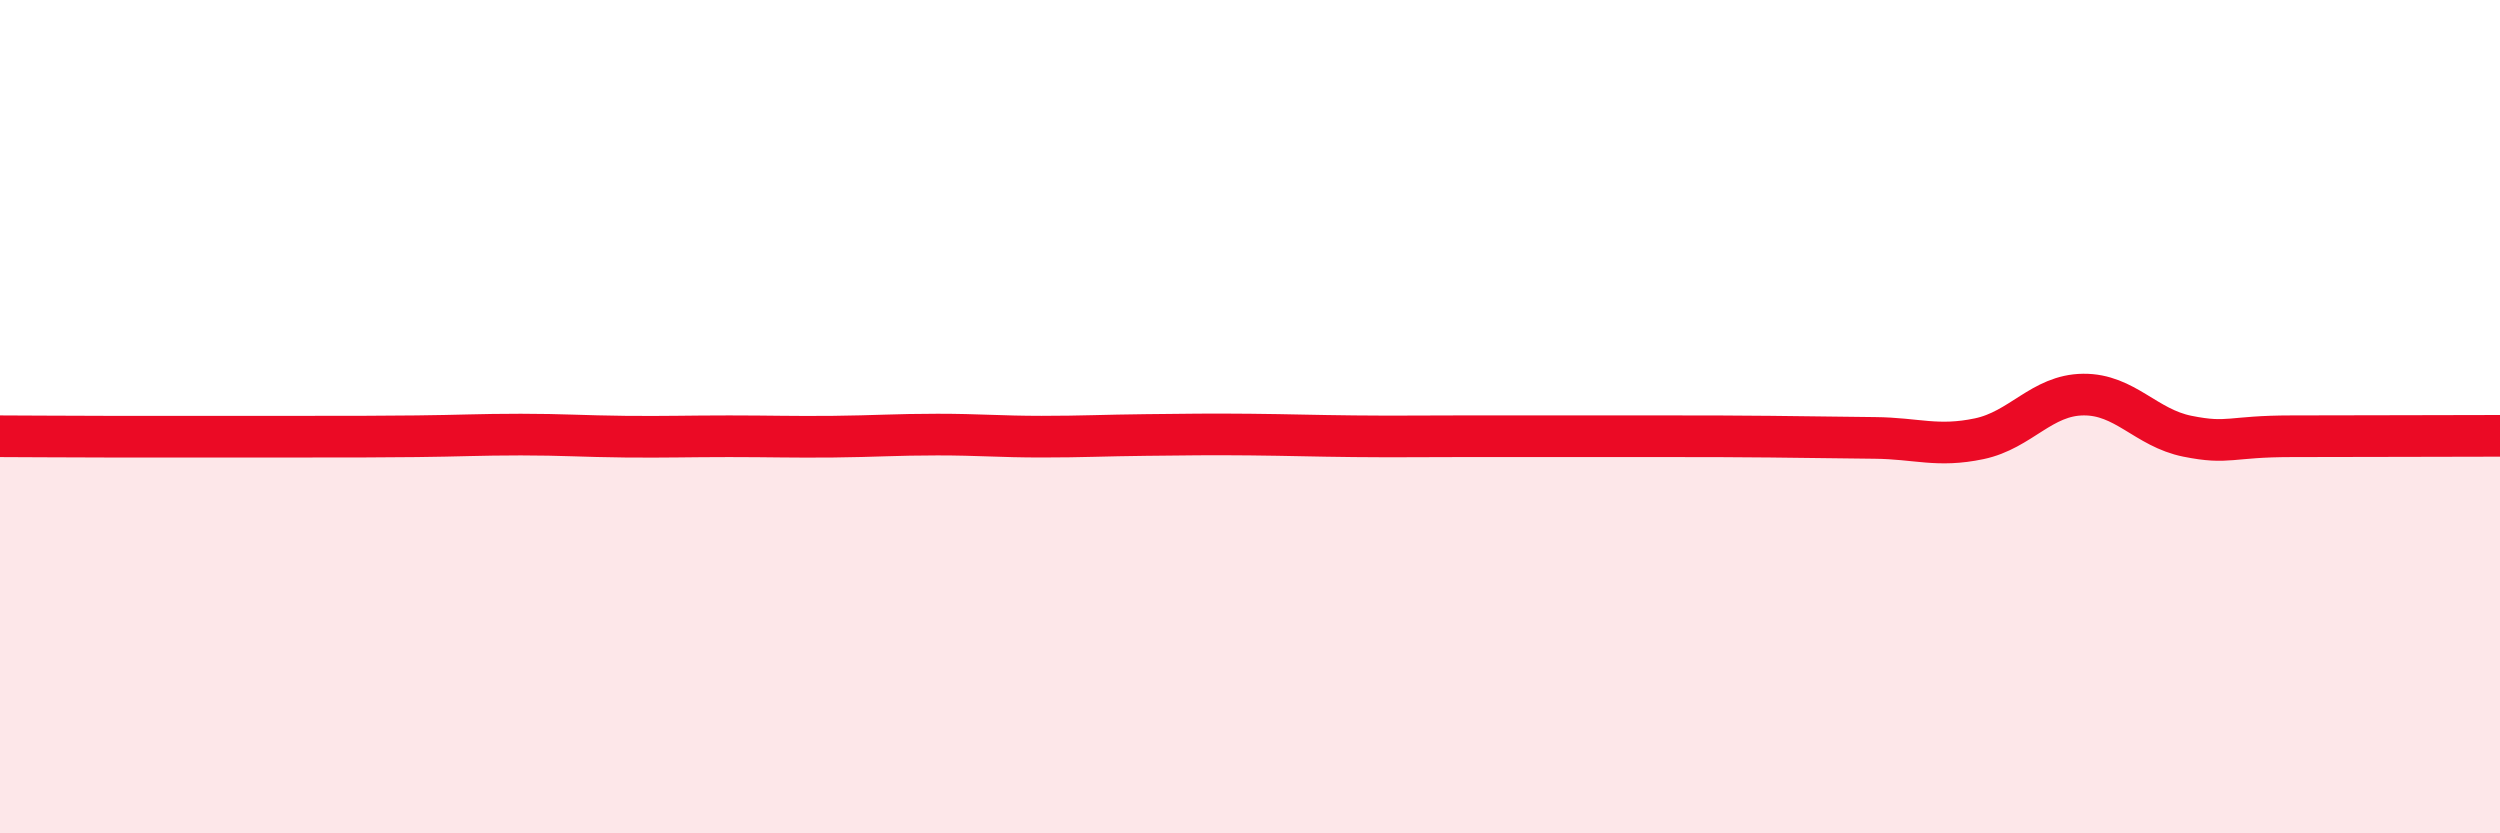
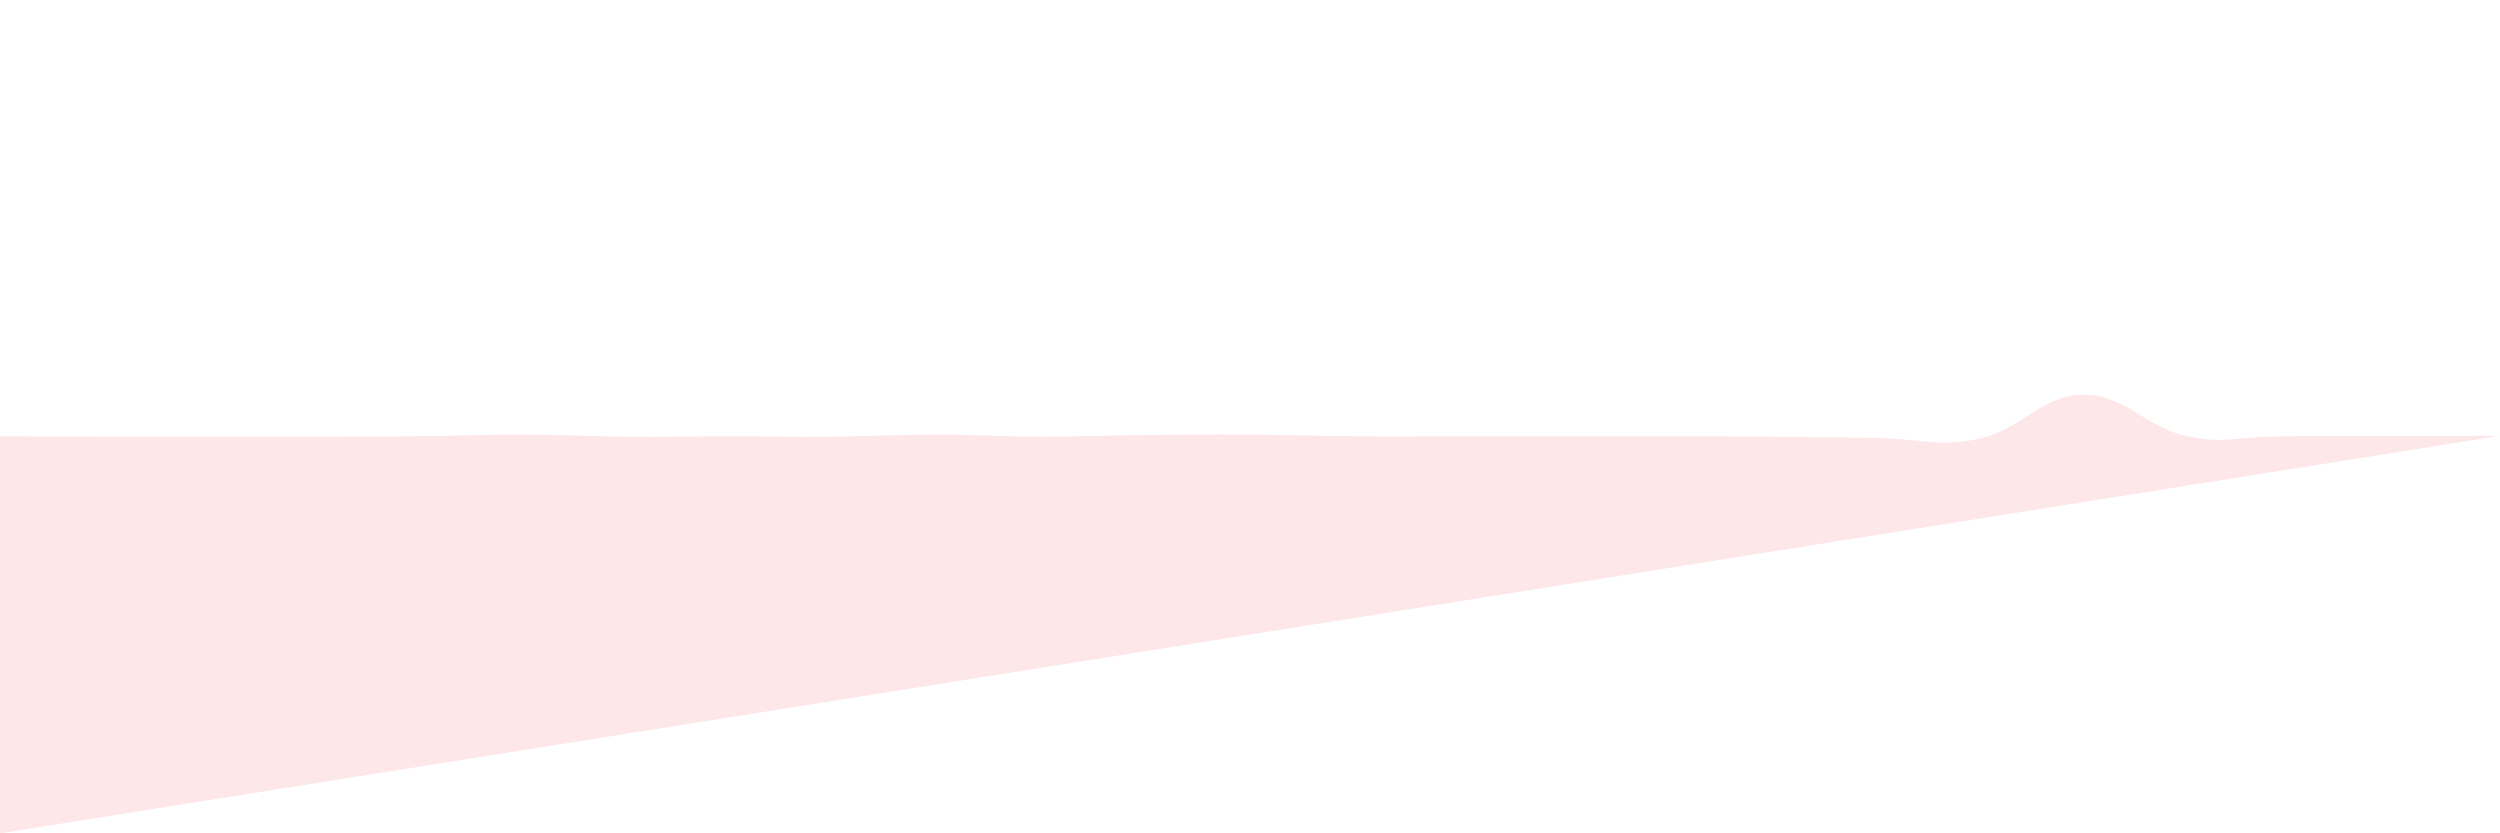
<svg xmlns="http://www.w3.org/2000/svg" width="60" height="20" viewBox="0 0 60 20">
-   <path d="M 0,10.47 C 0.5,10.47 1.5,10.48 2.5,10.48 C 3.5,10.48 4,10.48 5,10.48 C 6,10.48 6.5,10.48 7.5,10.48 C 8.5,10.48 9,10.48 10,10.47 C 11,10.46 11.5,10.43 12.5,10.43 C 13.5,10.43 14,10.47 15,10.48 C 16,10.49 16.5,10.47 17.5,10.47 C 18.5,10.47 19,10.49 20,10.48 C 21,10.47 21.5,10.43 22.5,10.43 C 23.5,10.43 24,10.48 25,10.48 C 26,10.48 26.5,10.45 27.5,10.44 C 28.5,10.43 29,10.42 30,10.43 C 31,10.44 31.5,10.46 32.5,10.47 C 33.5,10.48 34,10.47 35,10.47 C 36,10.47 36.5,10.47 37.5,10.47 C 38.5,10.47 39,10.47 40,10.47 C 41,10.47 41.5,10.47 42.5,10.48 C 43.5,10.49 44,10.5 45,10.51 C 46,10.52 46.5,10.74 47.5,10.53 C 48.5,10.32 49,9.48 50,9.47 C 51,9.46 51.5,10.27 52.5,10.47 C 53.5,10.67 53.5,10.47 55,10.47 C 56.5,10.47 59,10.46 60,10.46L60 20L0 20Z" fill="#EB0A25" opacity="0.1" stroke-linecap="round" stroke-linejoin="round" />
-   <path d="M 0,10.47 C 0.5,10.47 1.5,10.48 2.5,10.48 C 3.5,10.48 4,10.48 5,10.48 C 6,10.48 6.5,10.48 7.5,10.48 C 8.5,10.48 9,10.48 10,10.47 C 11,10.46 11.5,10.43 12.5,10.43 C 13.5,10.43 14,10.47 15,10.48 C 16,10.49 16.5,10.47 17.5,10.47 C 18.5,10.47 19,10.49 20,10.48 C 21,10.47 21.5,10.43 22.5,10.43 C 23.5,10.43 24,10.48 25,10.48 C 26,10.48 26.5,10.45 27.5,10.44 C 28.5,10.43 29,10.42 30,10.43 C 31,10.44 31.5,10.46 32.5,10.47 C 33.5,10.48 34,10.47 35,10.47 C 36,10.47 36.5,10.47 37.5,10.47 C 38.5,10.47 39,10.47 40,10.47 C 41,10.47 41.5,10.47 42.5,10.48 C 43.5,10.49 44,10.5 45,10.51 C 46,10.52 46.5,10.74 47.5,10.53 C 48.5,10.32 49,9.48 50,9.47 C 51,9.46 51.5,10.27 52.5,10.47 C 53.5,10.67 53.5,10.47 55,10.47 C 56.5,10.47 59,10.46 60,10.46" stroke="#EB0A25" stroke-width="1" fill="none" stroke-linecap="round" stroke-linejoin="round" />
+   <path d="M 0,10.47 C 0.5,10.47 1.5,10.48 2.5,10.48 C 3.5,10.48 4,10.48 5,10.48 C 6,10.48 6.5,10.48 7.5,10.48 C 8.5,10.48 9,10.48 10,10.47 C 11,10.46 11.5,10.43 12.5,10.43 C 13.5,10.43 14,10.47 15,10.48 C 16,10.49 16.5,10.47 17.5,10.47 C 18.5,10.47 19,10.49 20,10.48 C 21,10.47 21.5,10.43 22.5,10.43 C 23.5,10.43 24,10.48 25,10.48 C 26,10.48 26.5,10.45 27.5,10.44 C 28.5,10.43 29,10.42 30,10.43 C 31,10.44 31.5,10.46 32.5,10.47 C 33.5,10.48 34,10.47 35,10.47 C 36,10.47 36.5,10.47 37.5,10.47 C 38.5,10.47 39,10.47 40,10.47 C 41,10.47 41.5,10.47 42.5,10.48 C 43.5,10.49 44,10.5 45,10.51 C 46,10.52 46.5,10.74 47.5,10.53 C 48.5,10.32 49,9.48 50,9.47 C 51,9.46 51.5,10.27 52.5,10.47 C 53.5,10.67 53.5,10.47 55,10.47 C 56.5,10.47 59,10.46 60,10.46L0 20Z" fill="#EB0A25" opacity="0.1" stroke-linecap="round" stroke-linejoin="round" />
</svg>